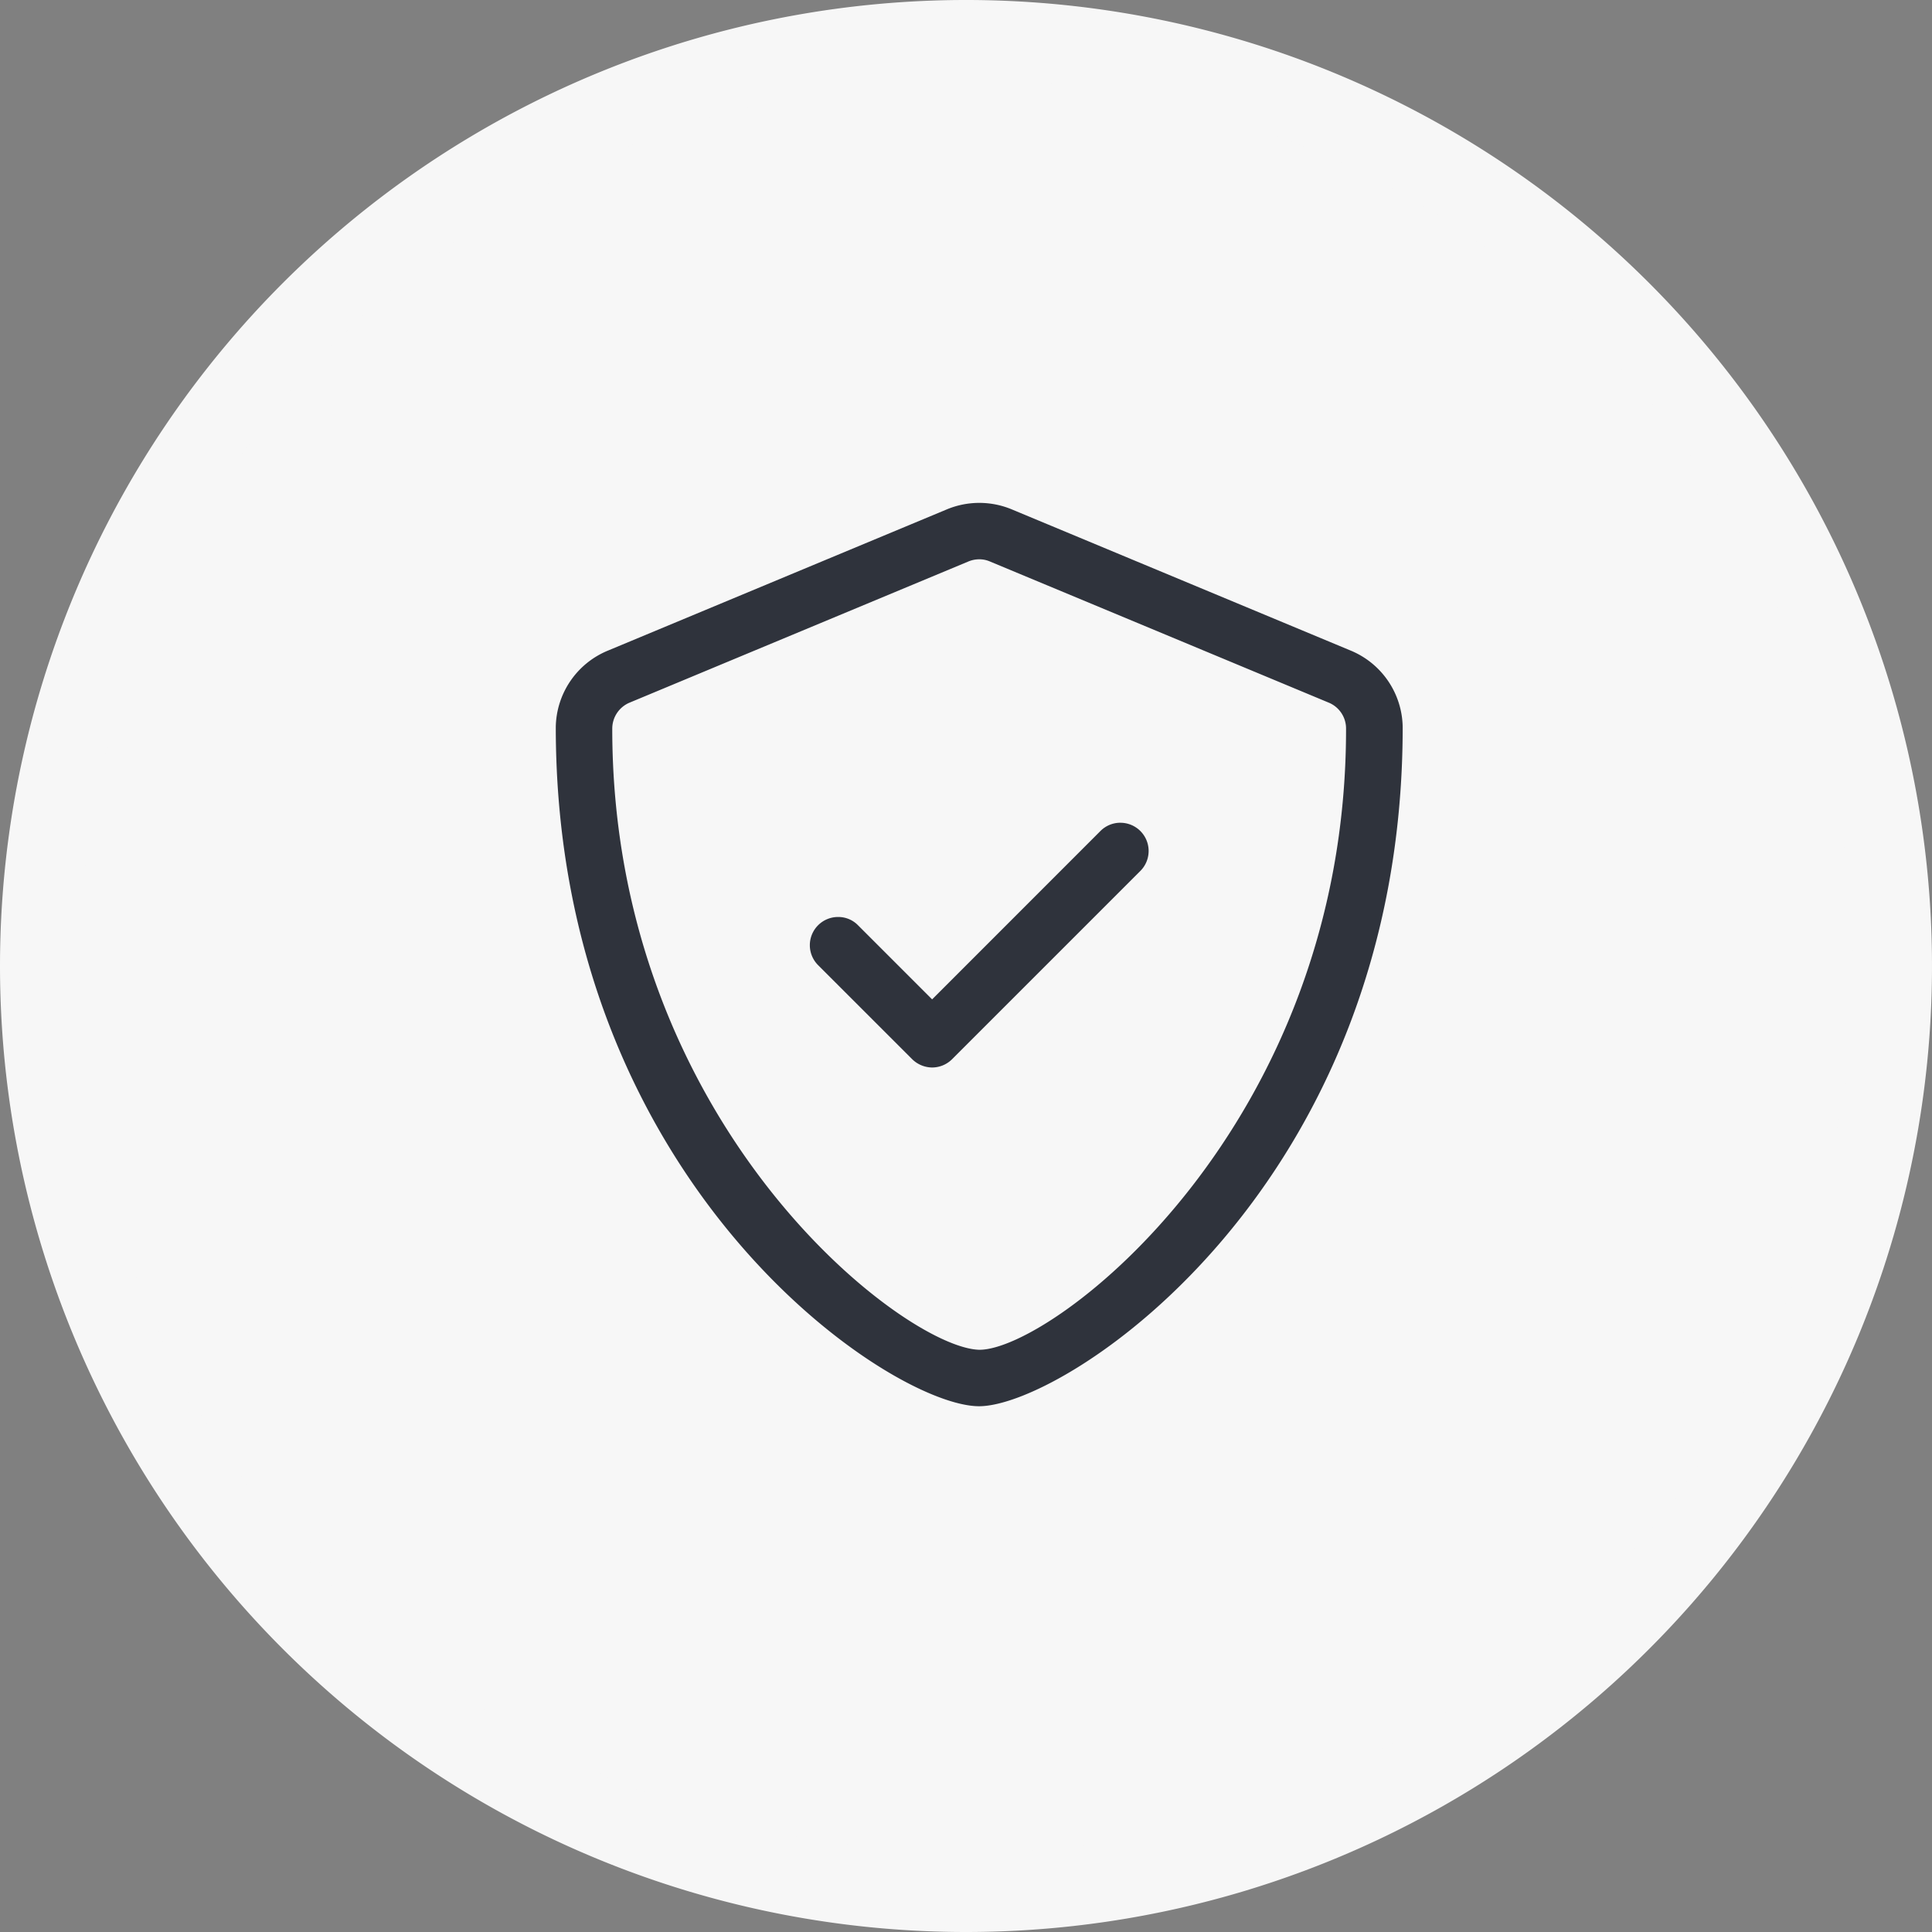
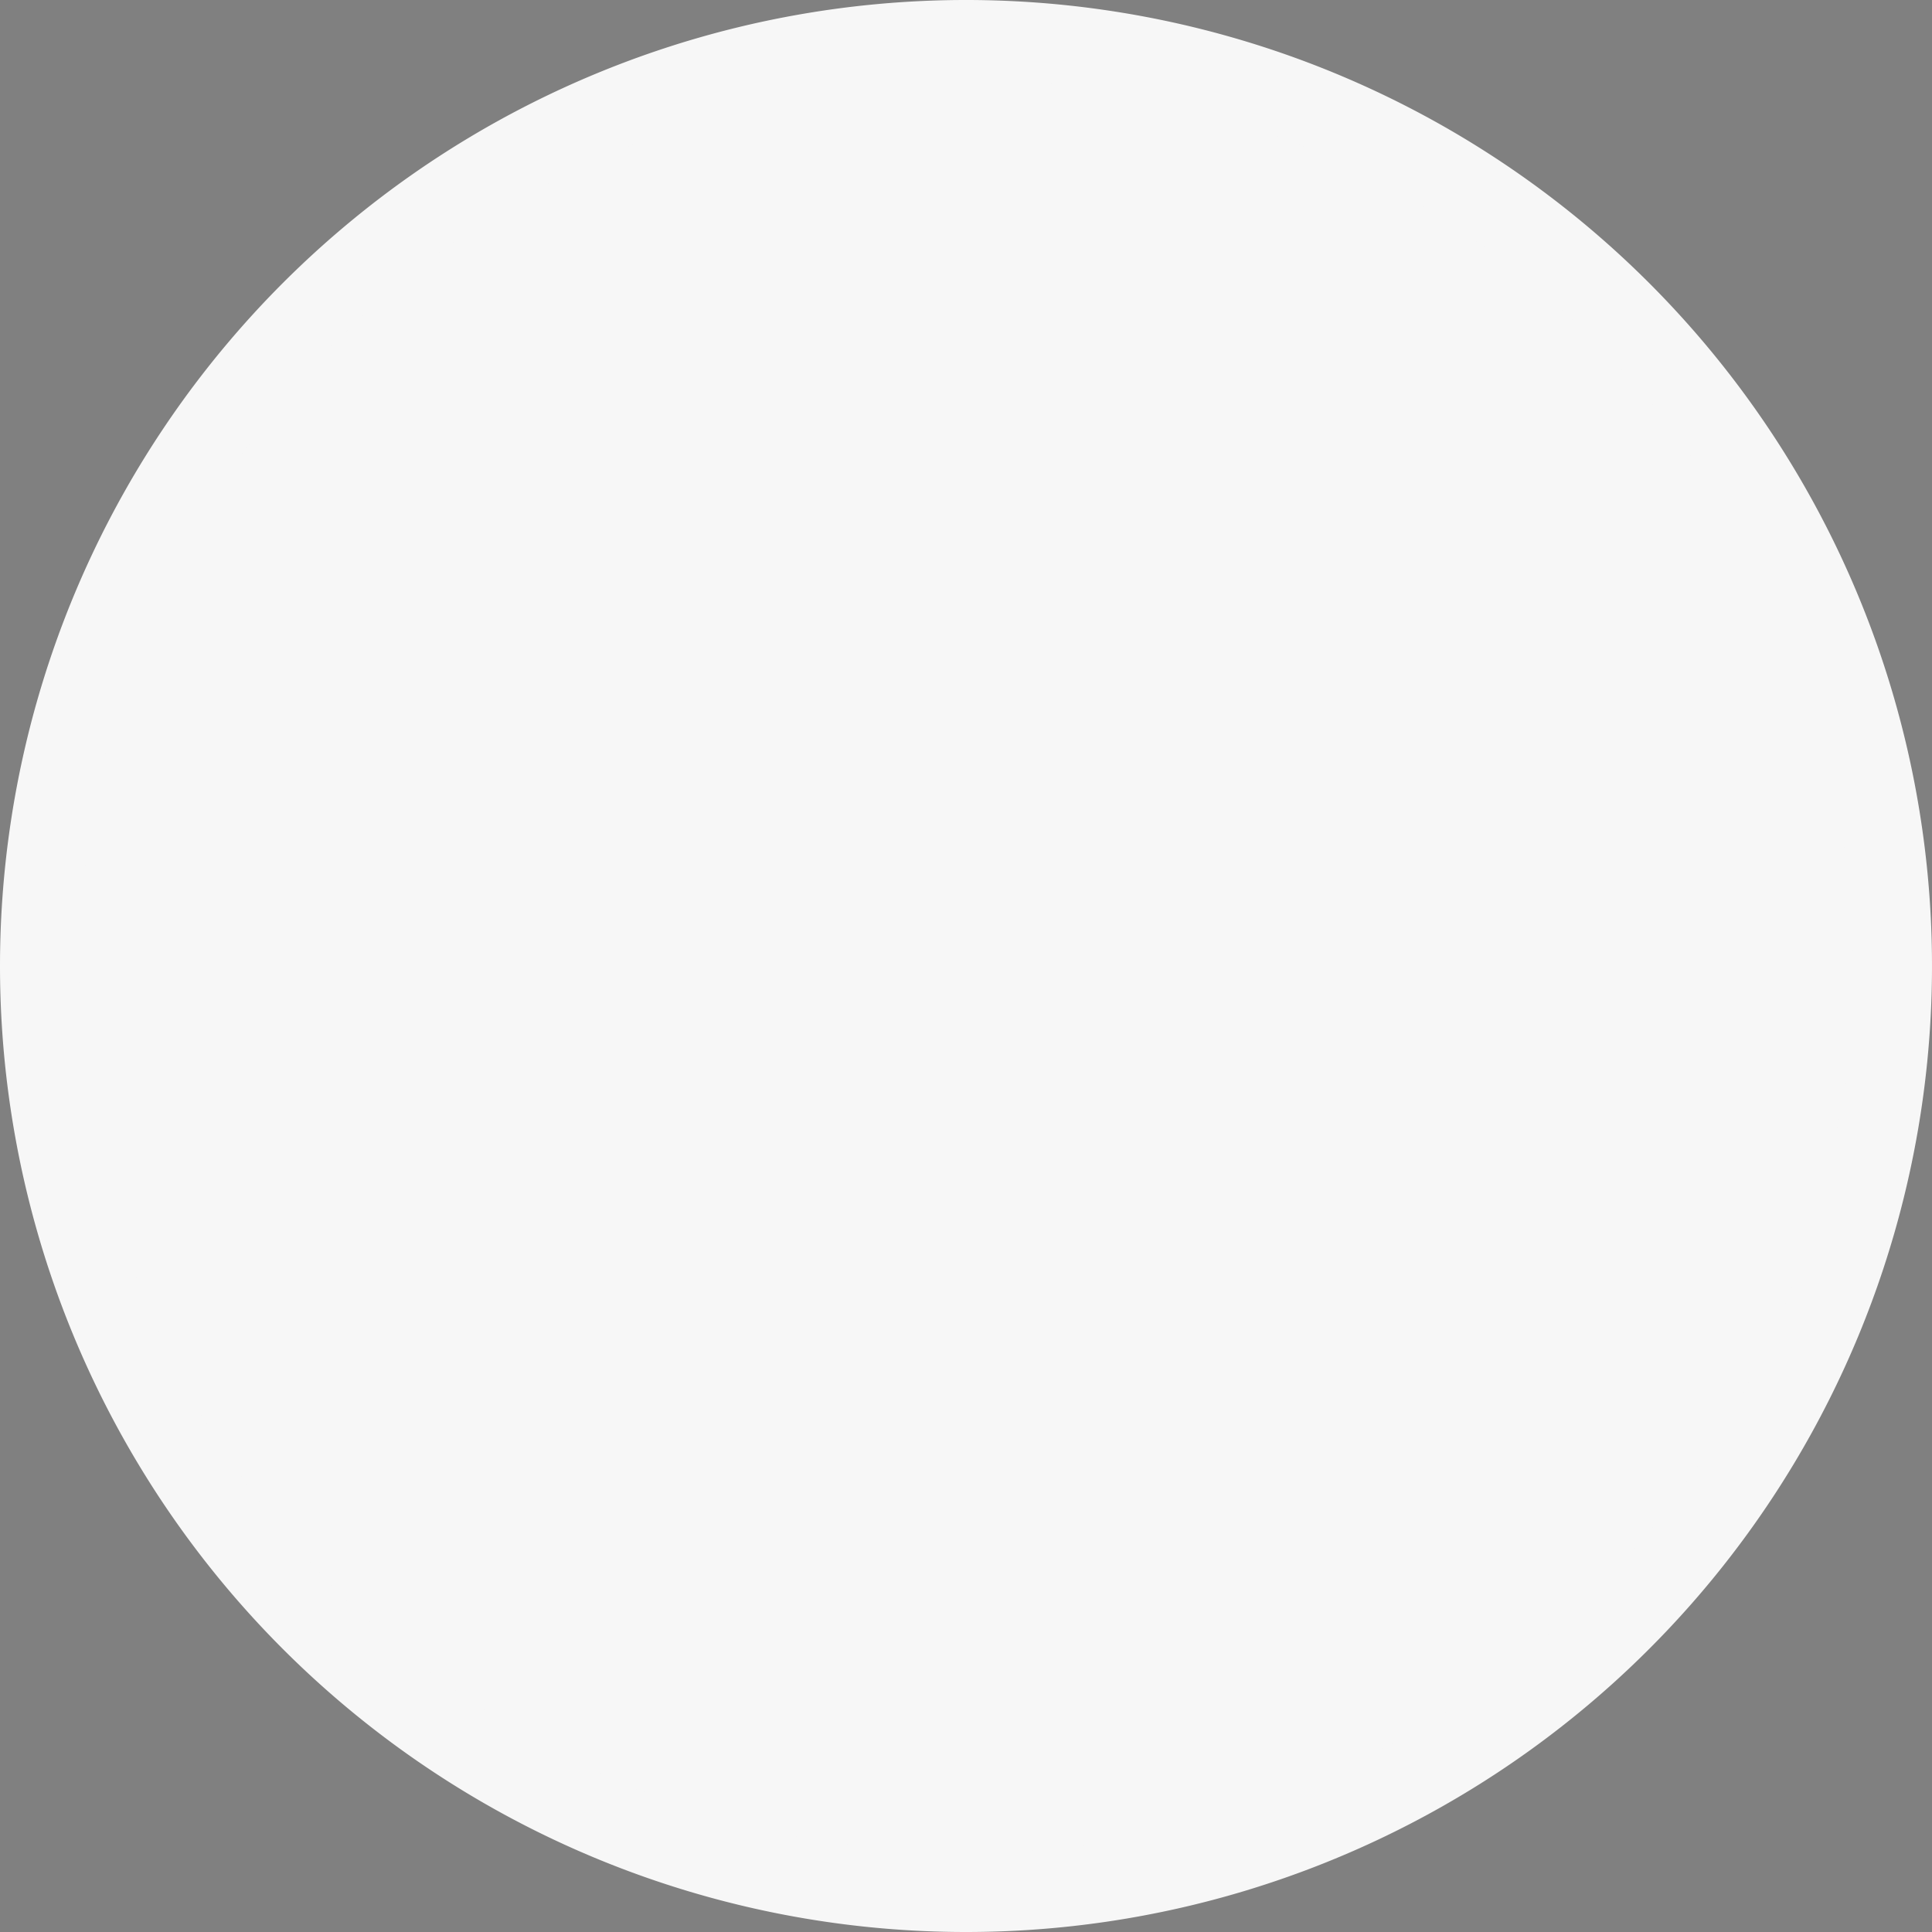
<svg xmlns="http://www.w3.org/2000/svg" width="73" height="73" viewBox="0 0 73 73">
  <rect x="0" y="0" width="73" height="73" fill="#808080" stroke="none" />
  <g id="Group_3060" data-name="Group 3060" transform="translate(-1433 -5884.732)">
    <path id="Path_8635" data-name="Path 8635" d="M410,1171.983a35,35,0,1,0-35-35,35,35,0,0,0,35,35" transform="translate(1059.5 4784.249)" fill="#f7f7f7" stroke="#f7f7f7" stroke-width="3" />
-     <path id="shield-check-light" d="M46.033,5.587,33.233.254a3.19,3.19,0,0,0-2.46,0l-12.8,5.334A3.177,3.177,0,0,0,16,8.48C16,25.7,28.627,34.14,31.993,34.14,35.28,34.14,48,25.827,48,8.48A3.178,3.178,0,0,0,46.033,5.587ZM45.86,8.56c0,15.02-11.08,23.447-13.853,23.447-2.853-.06-13.873-8.52-13.873-23.467a1.066,1.066,0,0,1,.65-.983l12.8-5.333A1.081,1.081,0,0,1,32,2.139a1.016,1.016,0,0,1,.408.084l12.8,5.333A1.059,1.059,0,0,1,45.86,8.56Zm-8.527,3.533a1.062,1.062,0,0,0-.754.313L30.22,18.767l-2.8-2.8a1.038,1.038,0,0,0-.753-.313,1.066,1.066,0,0,0-.754,1.821l3.556,3.555a1.09,1.09,0,0,0,.751.311,1.073,1.073,0,0,0,.754-.313l7.113-7.113a1.066,1.066,0,0,0-.754-1.821Z" transform="translate(1438 5903.726)" fill="#2f333c" />
  </g>
</svg>